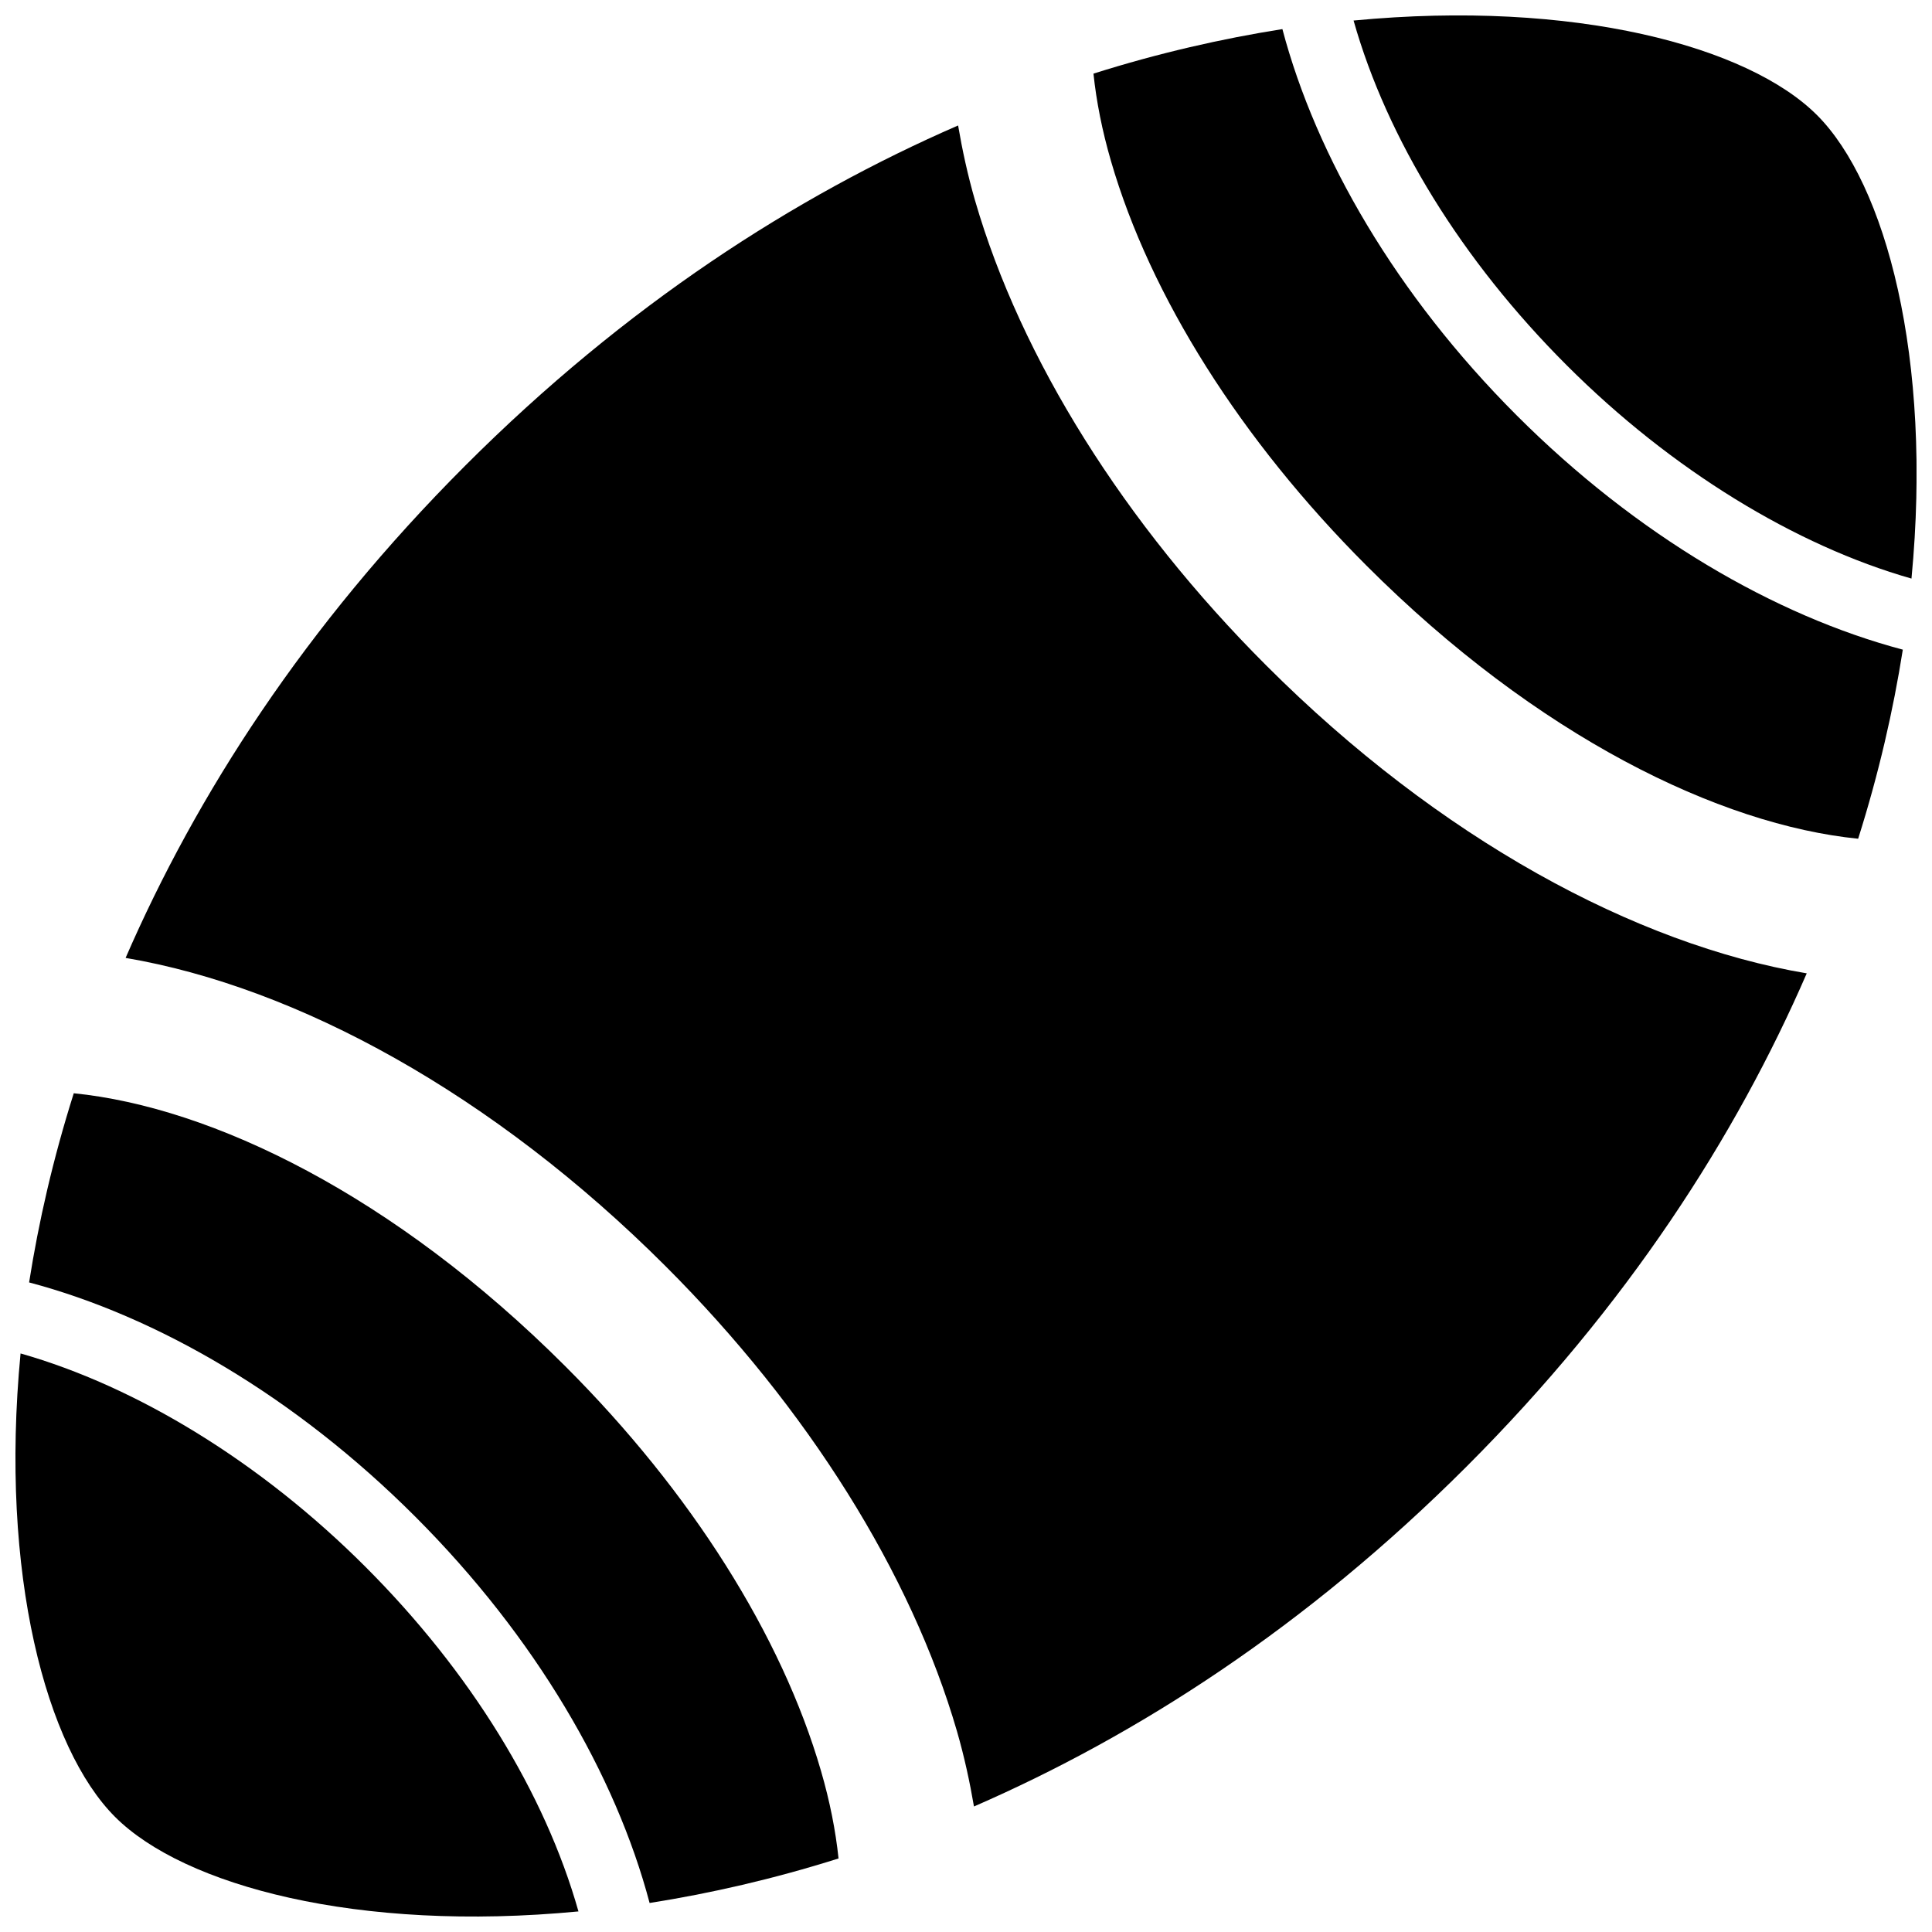
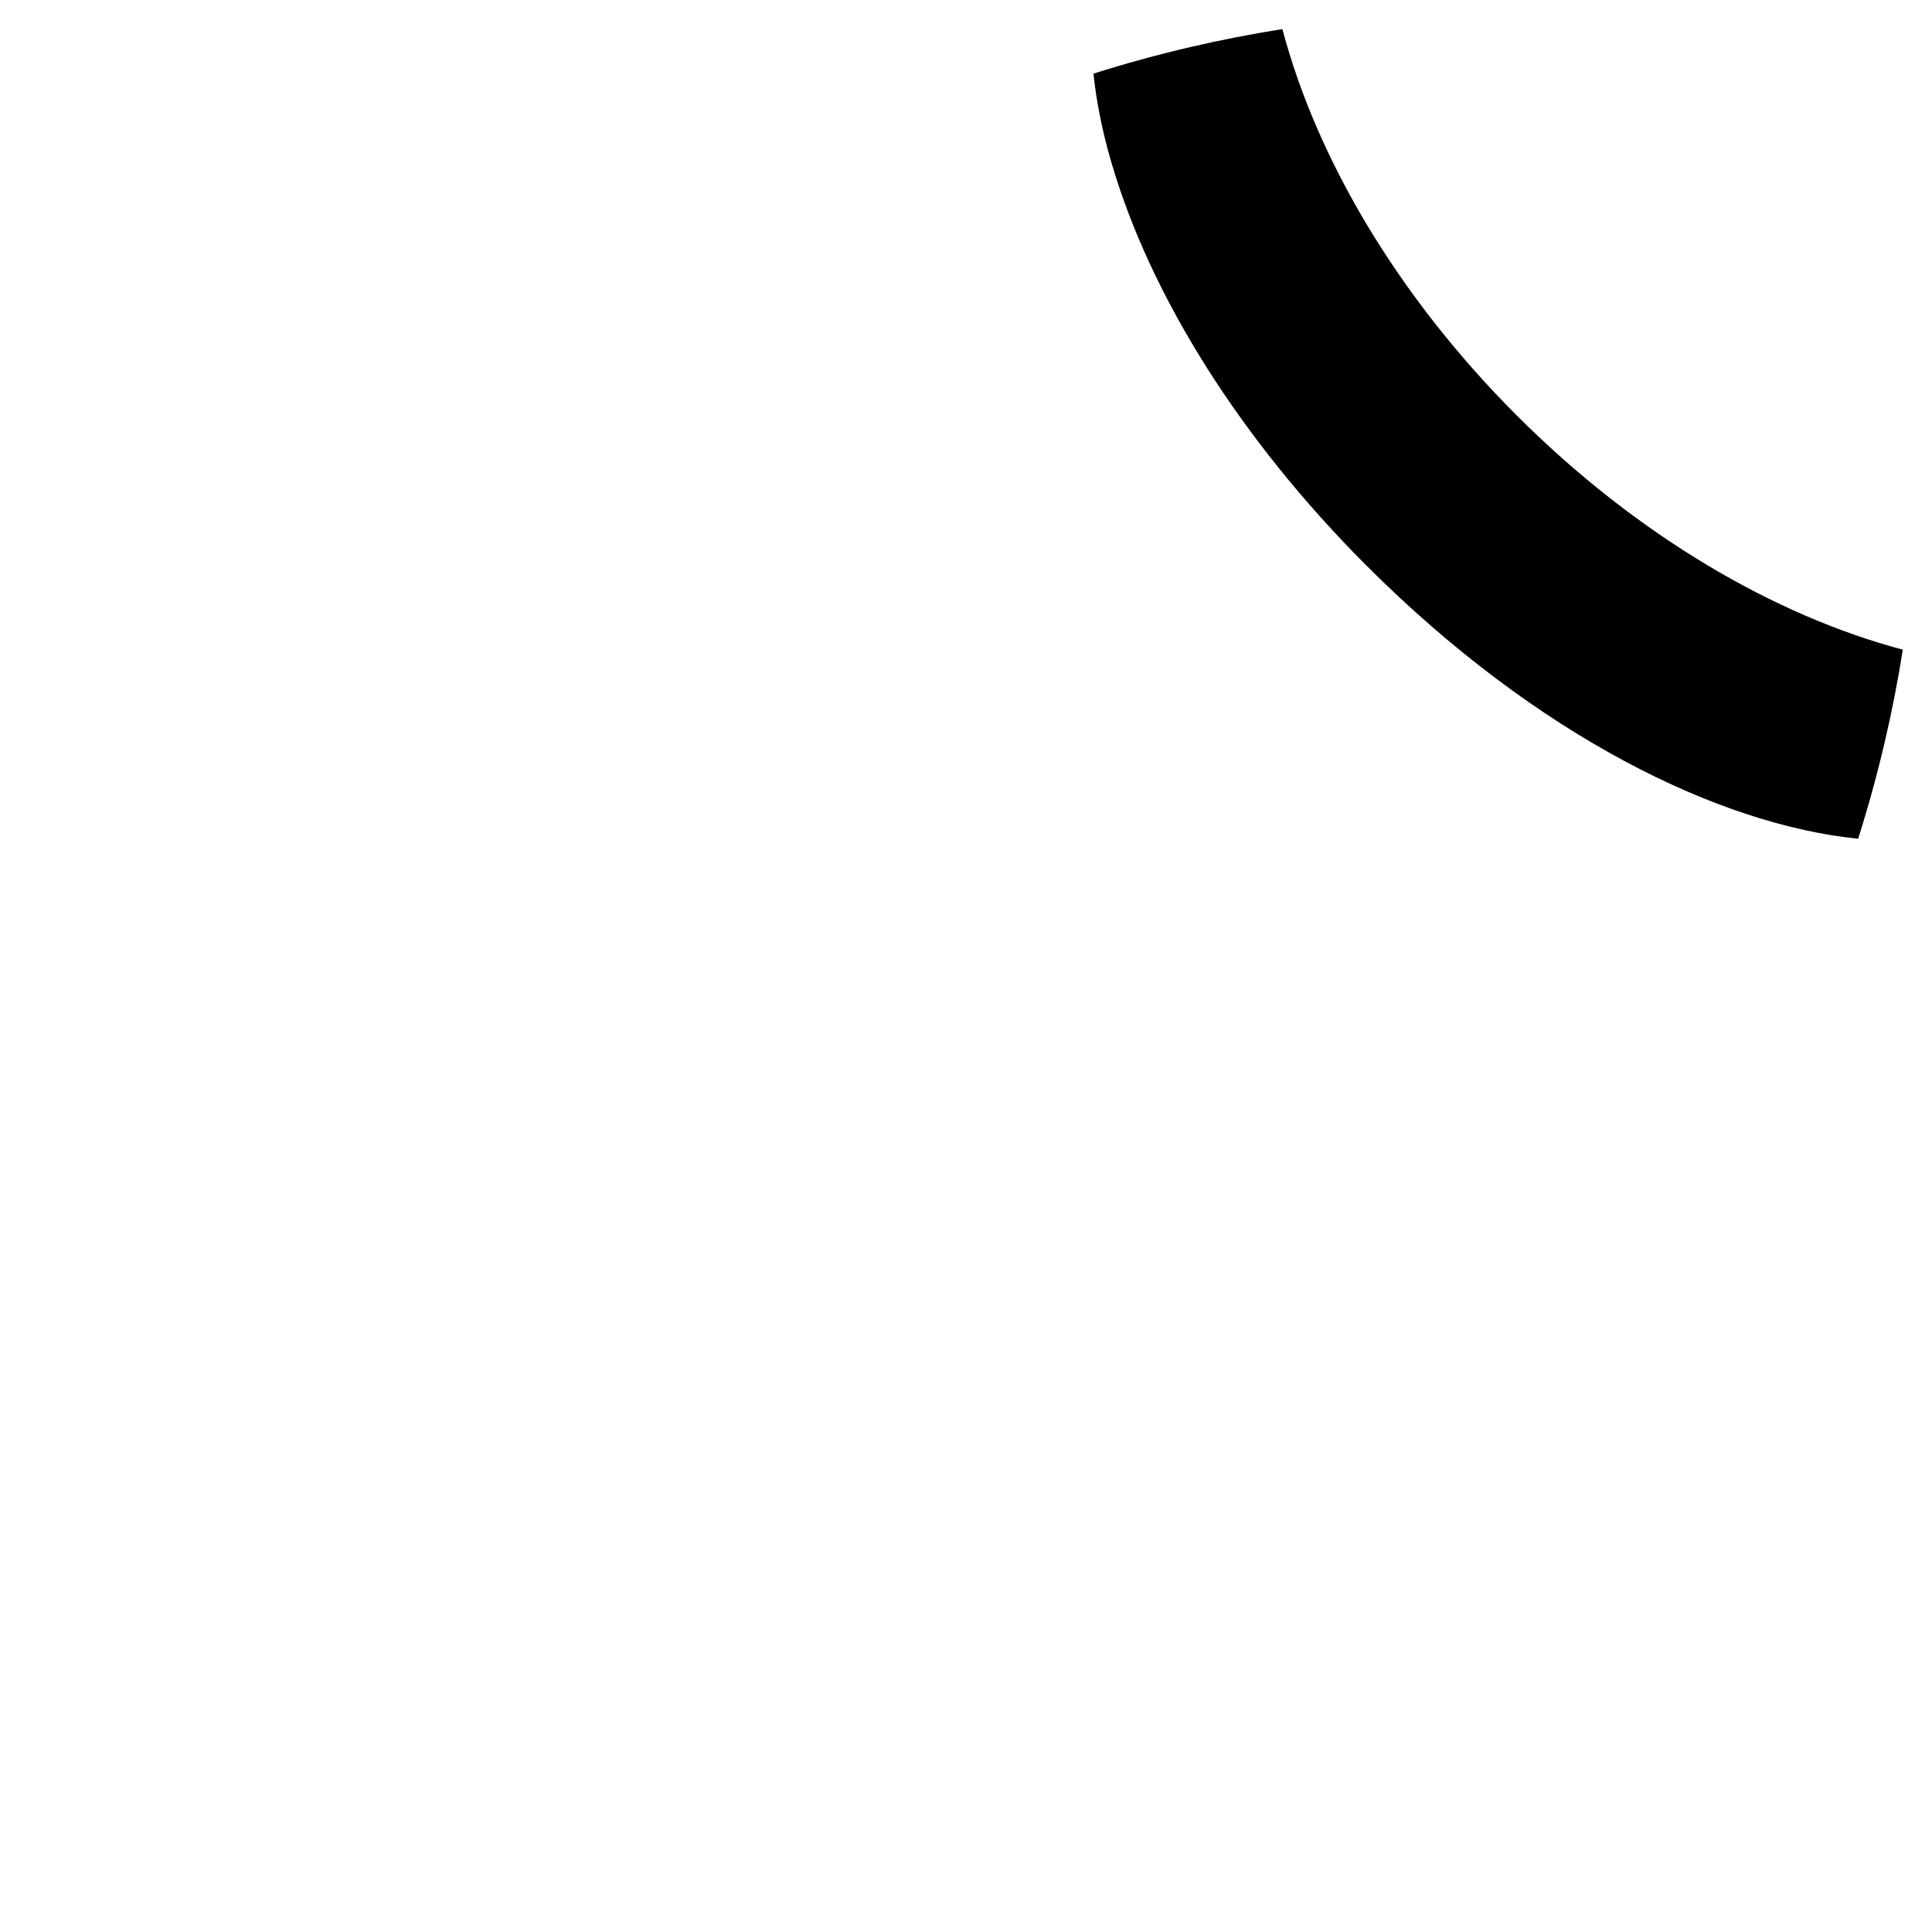
<svg xmlns="http://www.w3.org/2000/svg" width="800px" height="800px" version="1.1" viewBox="144 144 512 512">
  <defs>
    <clipPath id="b">
      <path d="m502 148.09h149.9v149.91h-149.9z" />
    </clipPath>
    <clipPath id="a">
      <path d="m148.09 502h149.91v149.9h-149.91z" />
    </clipPath>
  </defs>
  <g clip-path="url(#b)">
-     <path d="m625.51 174.49c-18.215-18.215-64.328-30.656-122.8-25.047 8.855 31.312 28.648 63.543 56.488 91.363 27.805 27.805 60.672 47.781 91.363 56.523 5.606-58.492-6.832-104.62-25.047-122.84z" />
-   </g>
-   <path d="m402.41 197.19c-1.969-6.828-3.394-13.434-4.504-19.941-43.148 18.777-87.949 47.484-130.55 90.086-42.586 42.586-71.309 87.367-90.07 130.52 45.438 7.711 97.422 36.039 143.14 81.738 37.633 37.633 65.043 81.383 77.18 123.2 1.969 6.828 3.394 13.434 4.504 19.941 43.148-18.777 87.949-47.484 130.55-90.086 42.641-42.641 71.383-87.5 90.145-130.7-45.457-7.652-97.441-35.793-143.21-81.57-37.633-37.598-65.043-81.348-77.18-123.18z" />
-   <path d="m293.88 506.14c-45.363-45.363-93.688-68.738-130.33-72.414-5.477 17.297-9.305 34.051-11.836 50.129 33.883 8.969 70.465 30.184 102.36 62.098 31.895 31.91 53.109 68.477 62.078 102.36 16.039-2.531 32.793-6.34 50.07-11.801-0.77-7.336-2.289-15.082-4.652-23.207-10.41-35.871-34.441-73.938-67.688-107.16z" />
+     </g>
  <g clip-path="url(#a)">
-     <path d="m149.45 502.68c-5.609 58.496 6.828 104.61 25.047 122.82 18.215 18.215 64.328 30.656 122.8 25.047-8.855-31.312-28.648-63.543-56.488-91.363-27.805-27.805-60.672-47.785-91.363-56.508z" />
-   </g>
+     </g>
  <path d="m483.85 151.71c-16.02 2.531-32.793 6.34-50.07 11.801 0.77 7.336 2.289 15.082 4.652 23.207 10.41 35.852 34.445 73.898 67.668 107.14 45.363 45.383 93.688 68.738 130.33 72.414 5.477-17.297 9.305-34.051 11.836-50.109-33.883-8.984-70.465-30.203-102.36-62.117-31.891-31.91-53.09-68.453-62.059-102.34z" />
</svg>